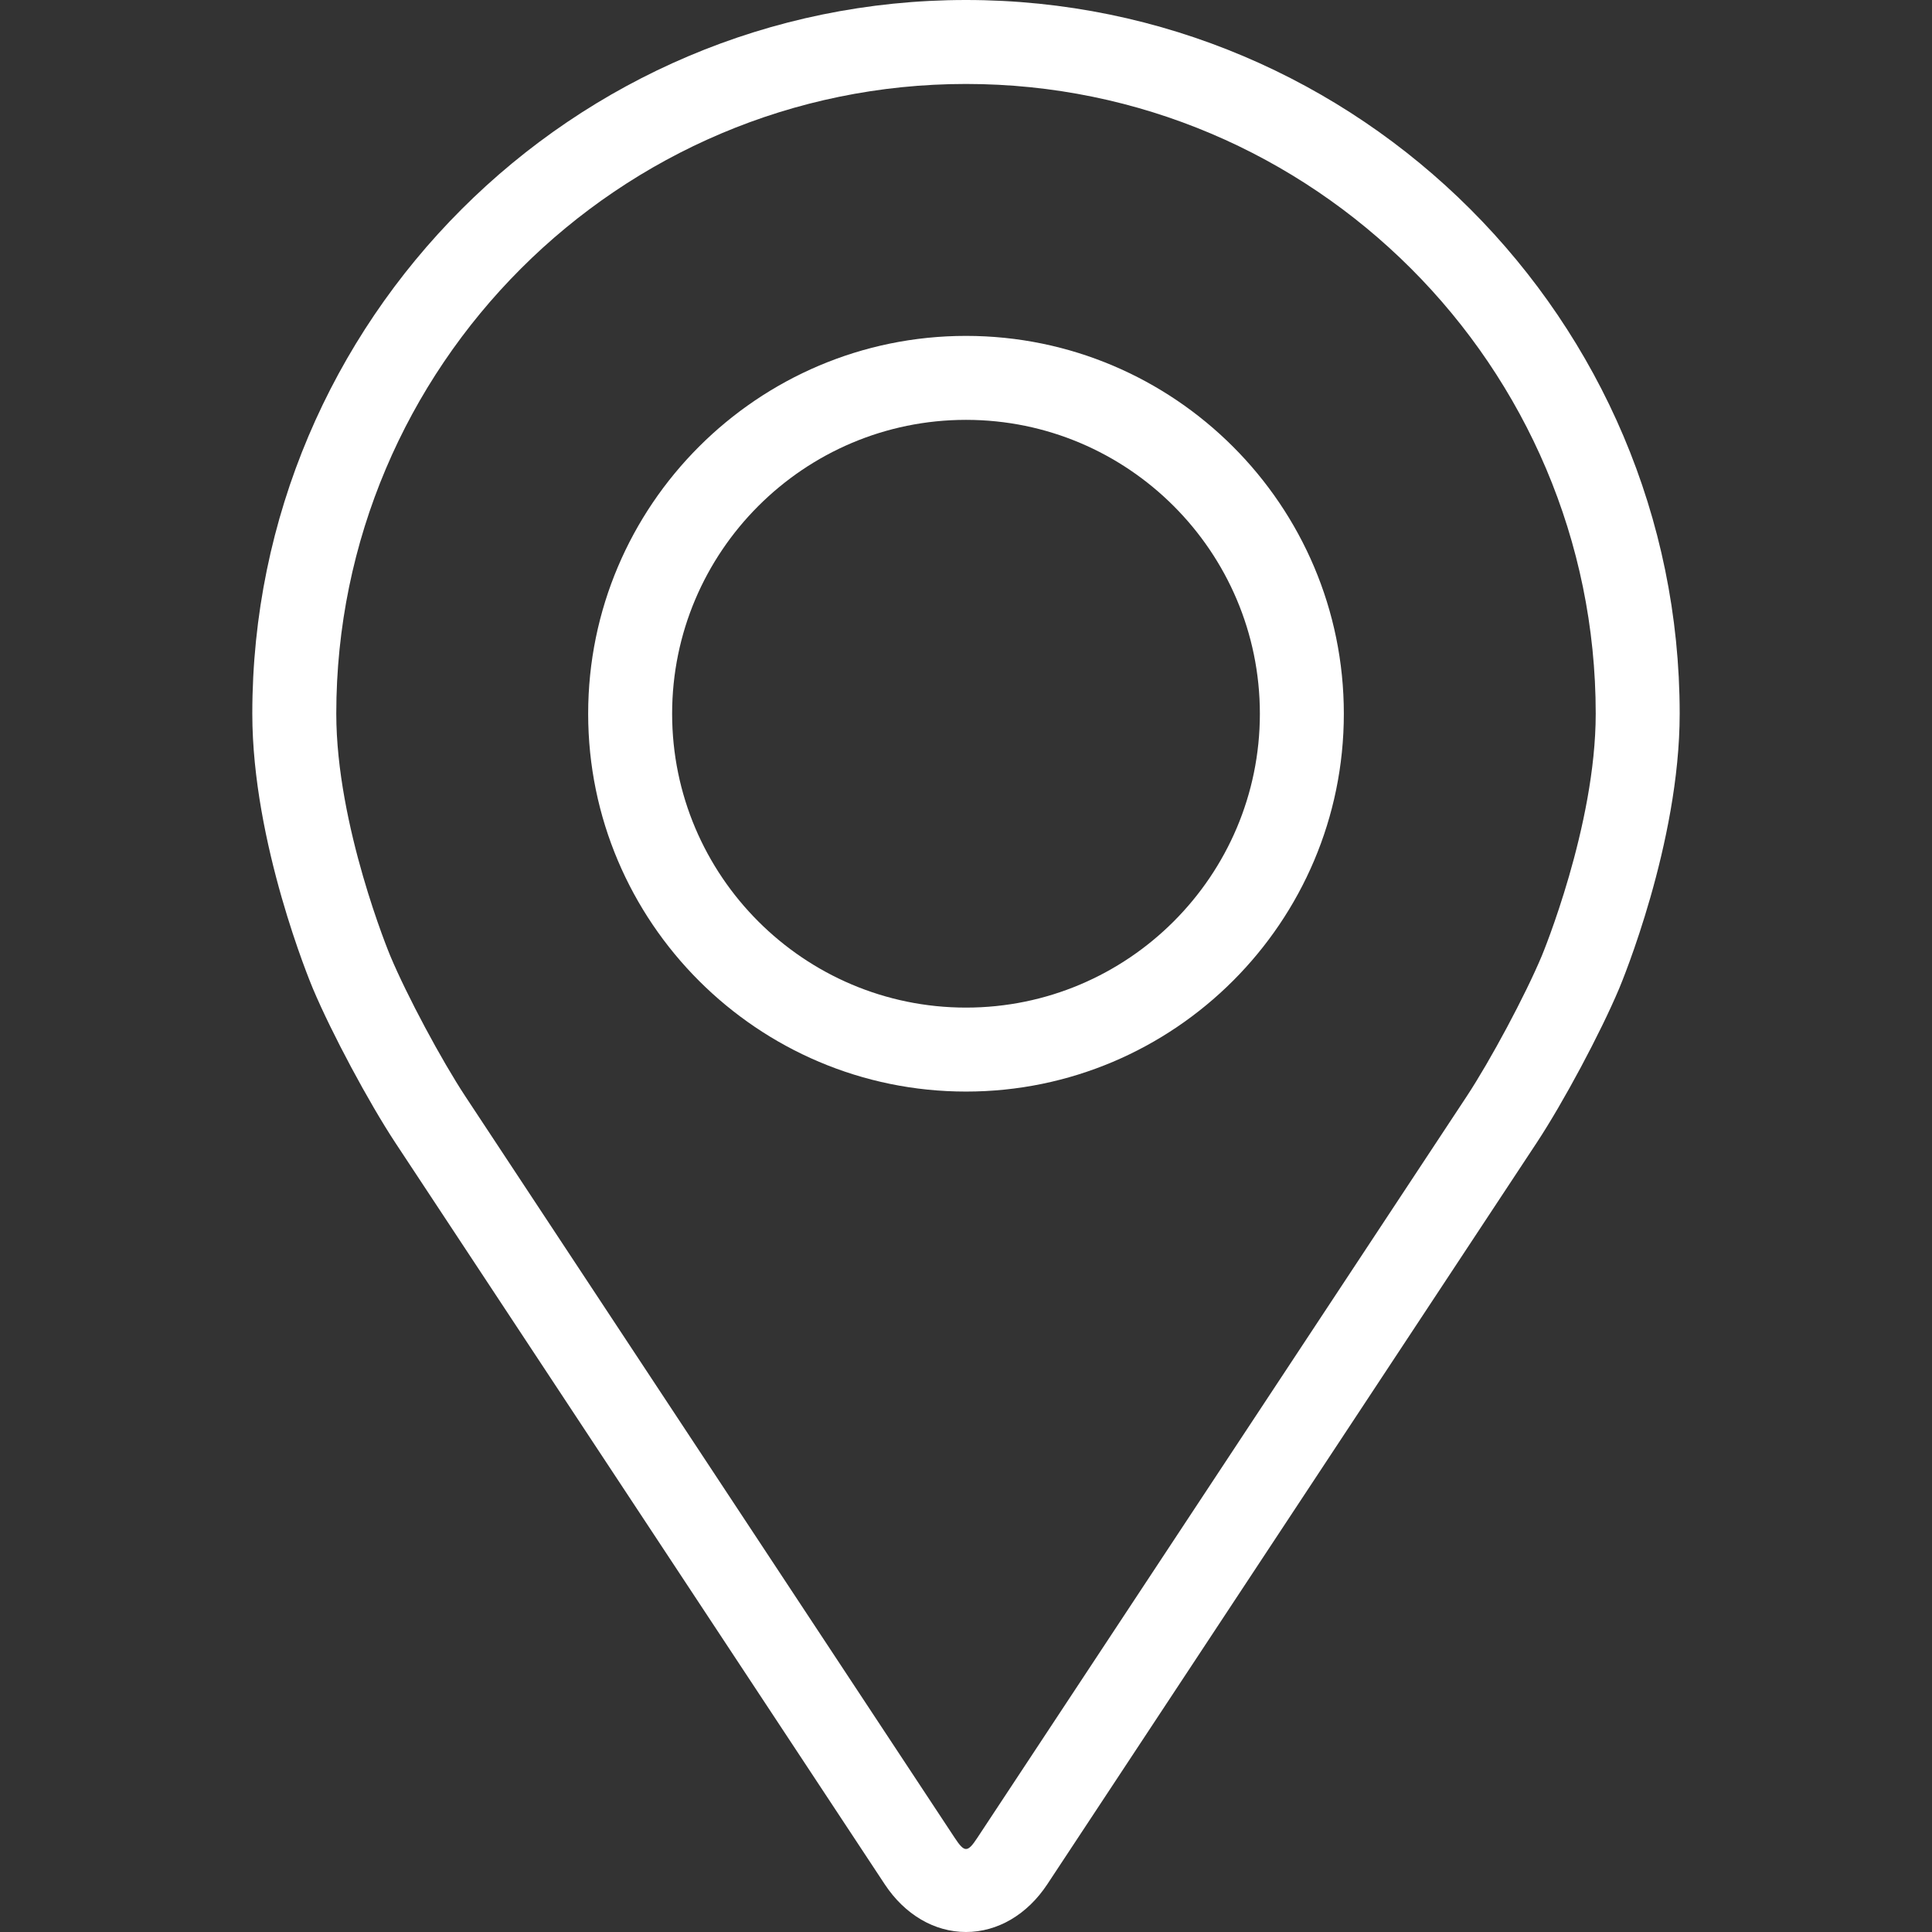
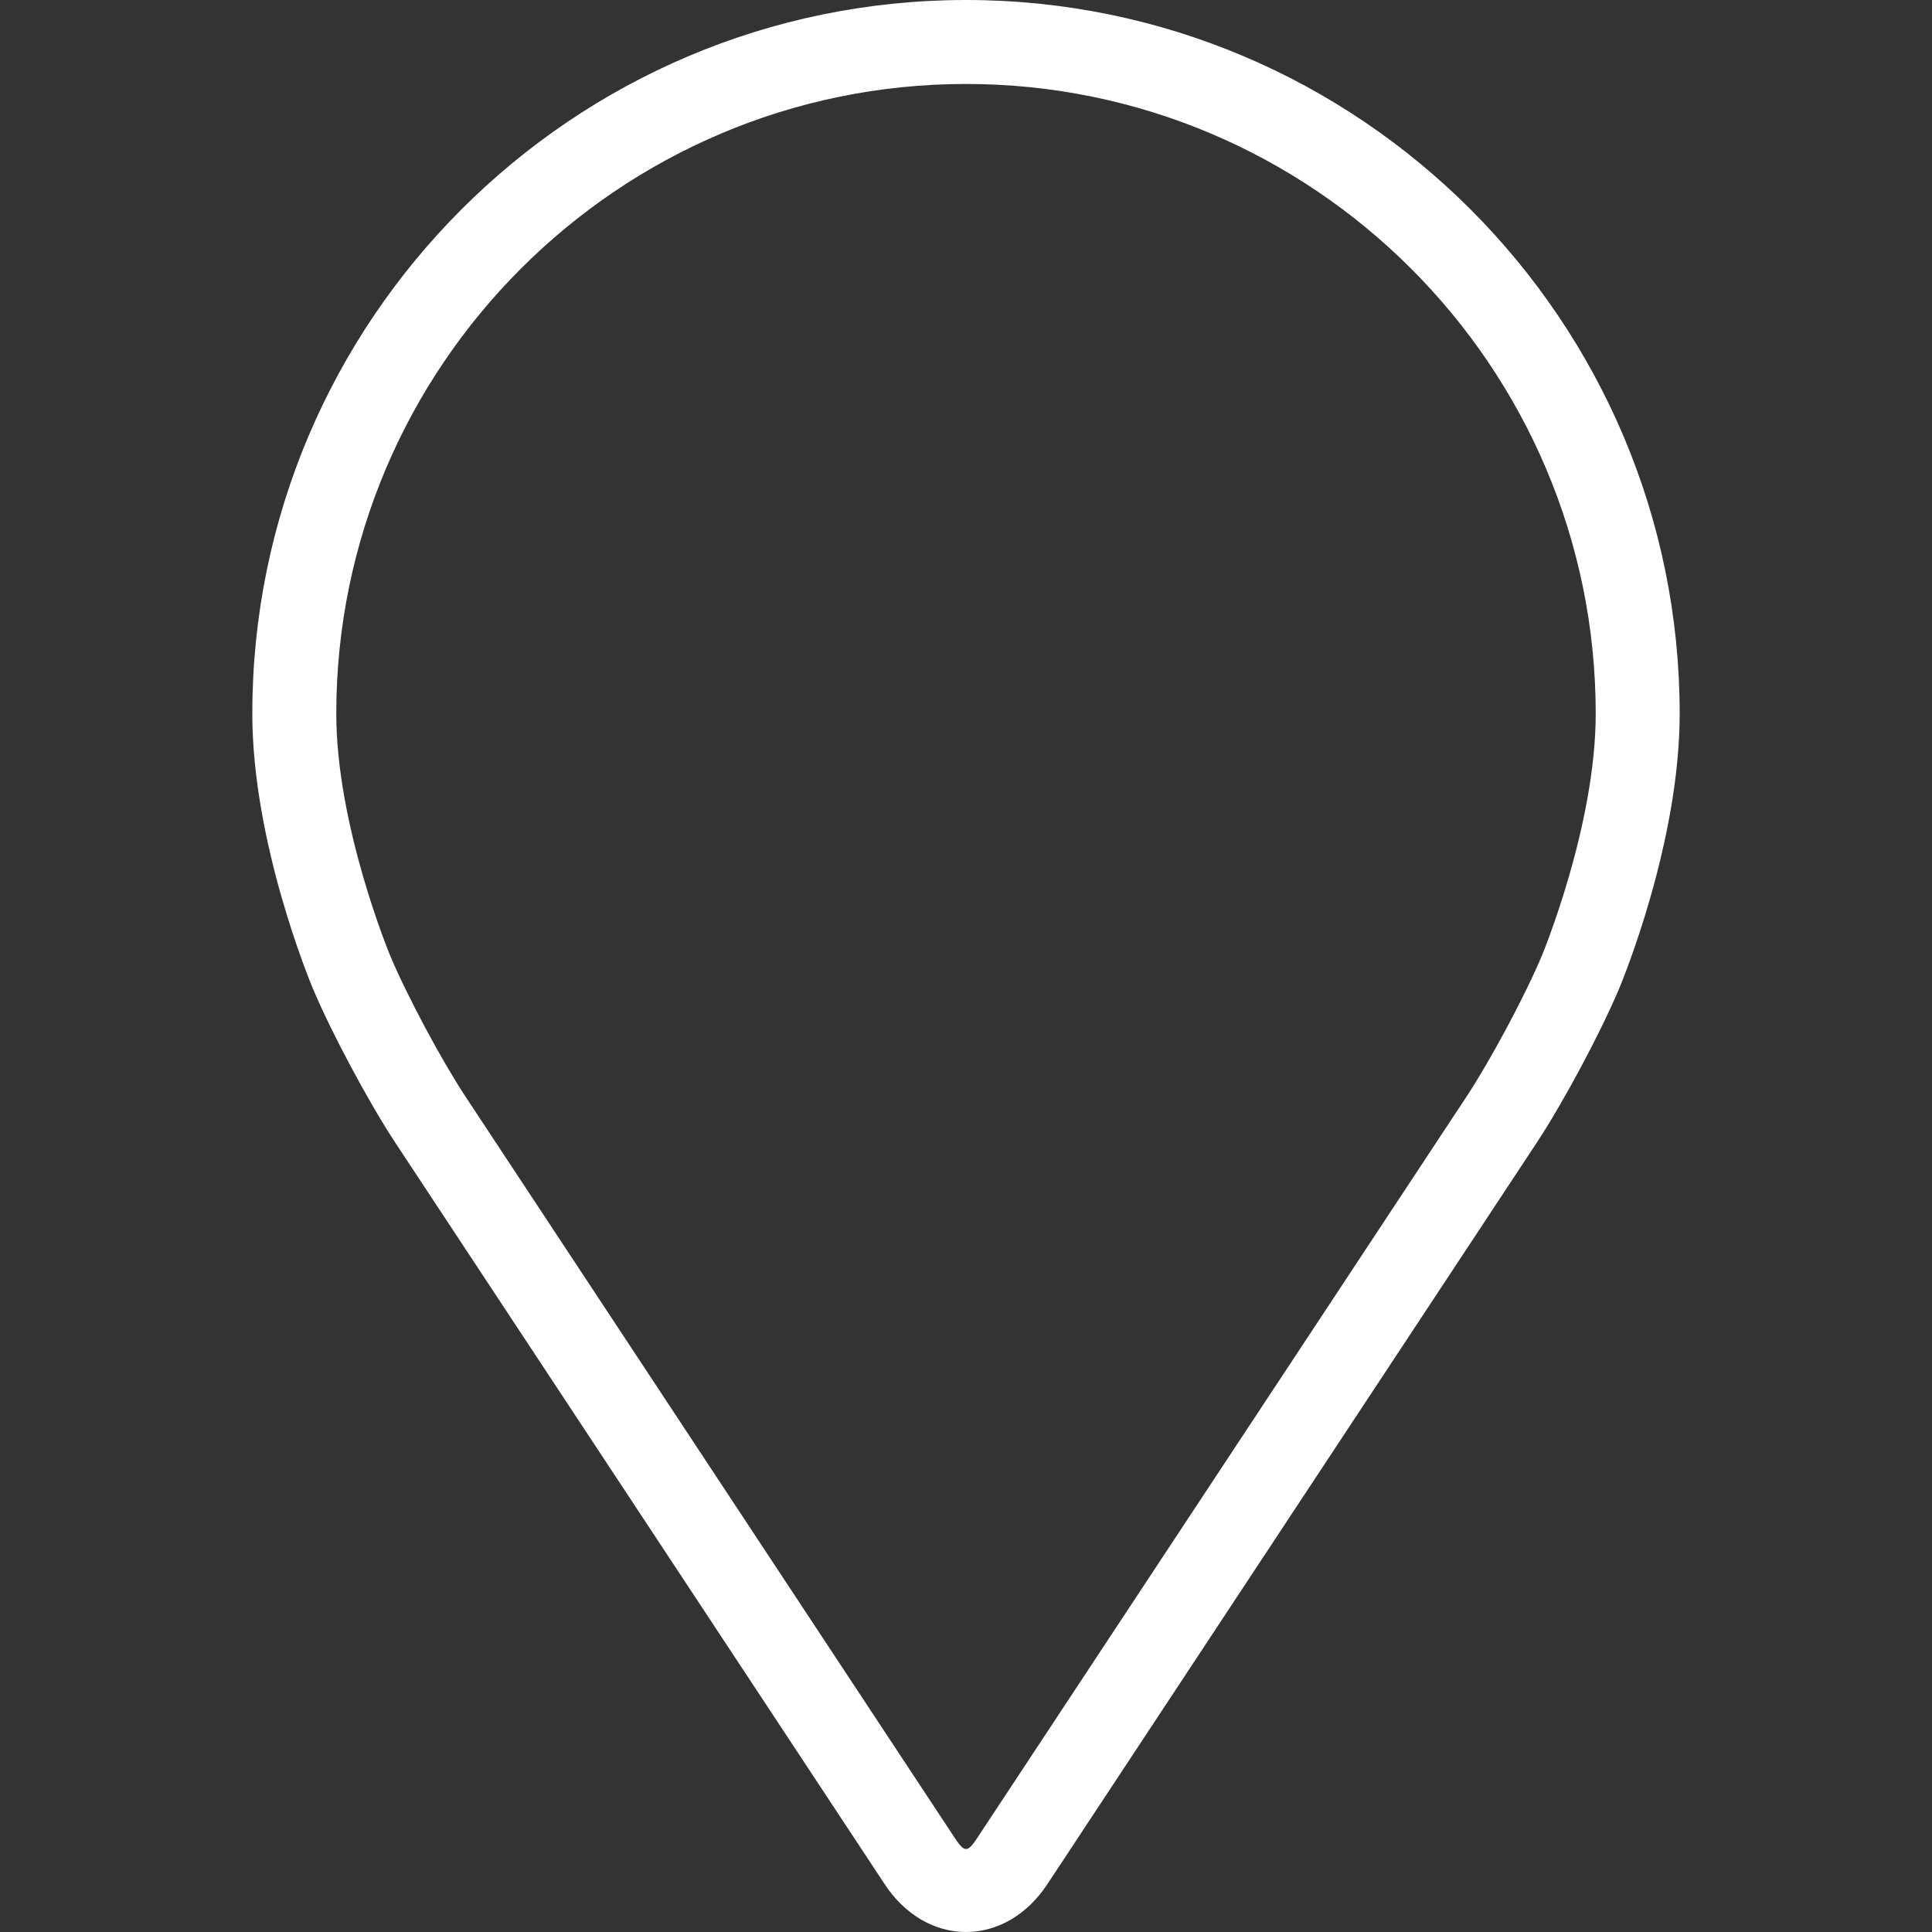
<svg xmlns="http://www.w3.org/2000/svg" width="120" height="120" viewBox="0 0 120 120" fill="none">
  <rect x="0" y="0" width="120" height="120" fill="#333333" stroke="none" />
  <path d="M60 0C35.557 0 15.671 19.885 15.671 44.328C15.671 52.376 19.28 61.03 19.431 61.395C20.597 64.162 22.897 68.459 24.555 70.978L54.949 117.03C56.193 118.918 58.034 120 60 120C61.966 120 63.807 118.918 65.051 117.033L95.447 70.978C97.108 68.459 99.405 64.162 100.571 61.395C100.722 61.033 104.328 52.378 104.328 44.328C104.328 19.885 84.443 0 60 0ZM95.763 59.372C94.722 61.851 92.581 65.849 91.093 68.107L60.696 114.162C60.096 115.072 59.906 115.072 59.306 114.162L28.91 68.107C27.421 65.849 25.28 61.849 24.24 59.369C24.195 59.262 20.887 51.296 20.887 44.328C20.887 22.761 38.433 5.215 60 5.215C81.567 5.215 99.113 22.761 99.113 44.328C99.113 51.306 95.796 59.293 95.763 59.372Z" fill="white" />
-   <path d="M60 20.863C47.059 20.863 36.532 31.393 36.532 44.331C36.532 57.27 47.059 67.799 60 67.799C72.941 67.799 83.468 57.27 83.468 44.331C83.468 31.393 72.941 20.863 60 20.863ZM60 62.584C49.937 62.584 41.747 54.397 41.747 44.331C41.747 34.266 49.937 26.078 60 26.078C70.062 26.078 78.253 34.266 78.253 44.331C78.253 54.397 70.062 62.584 60 62.584Z" fill="white" />
</svg>